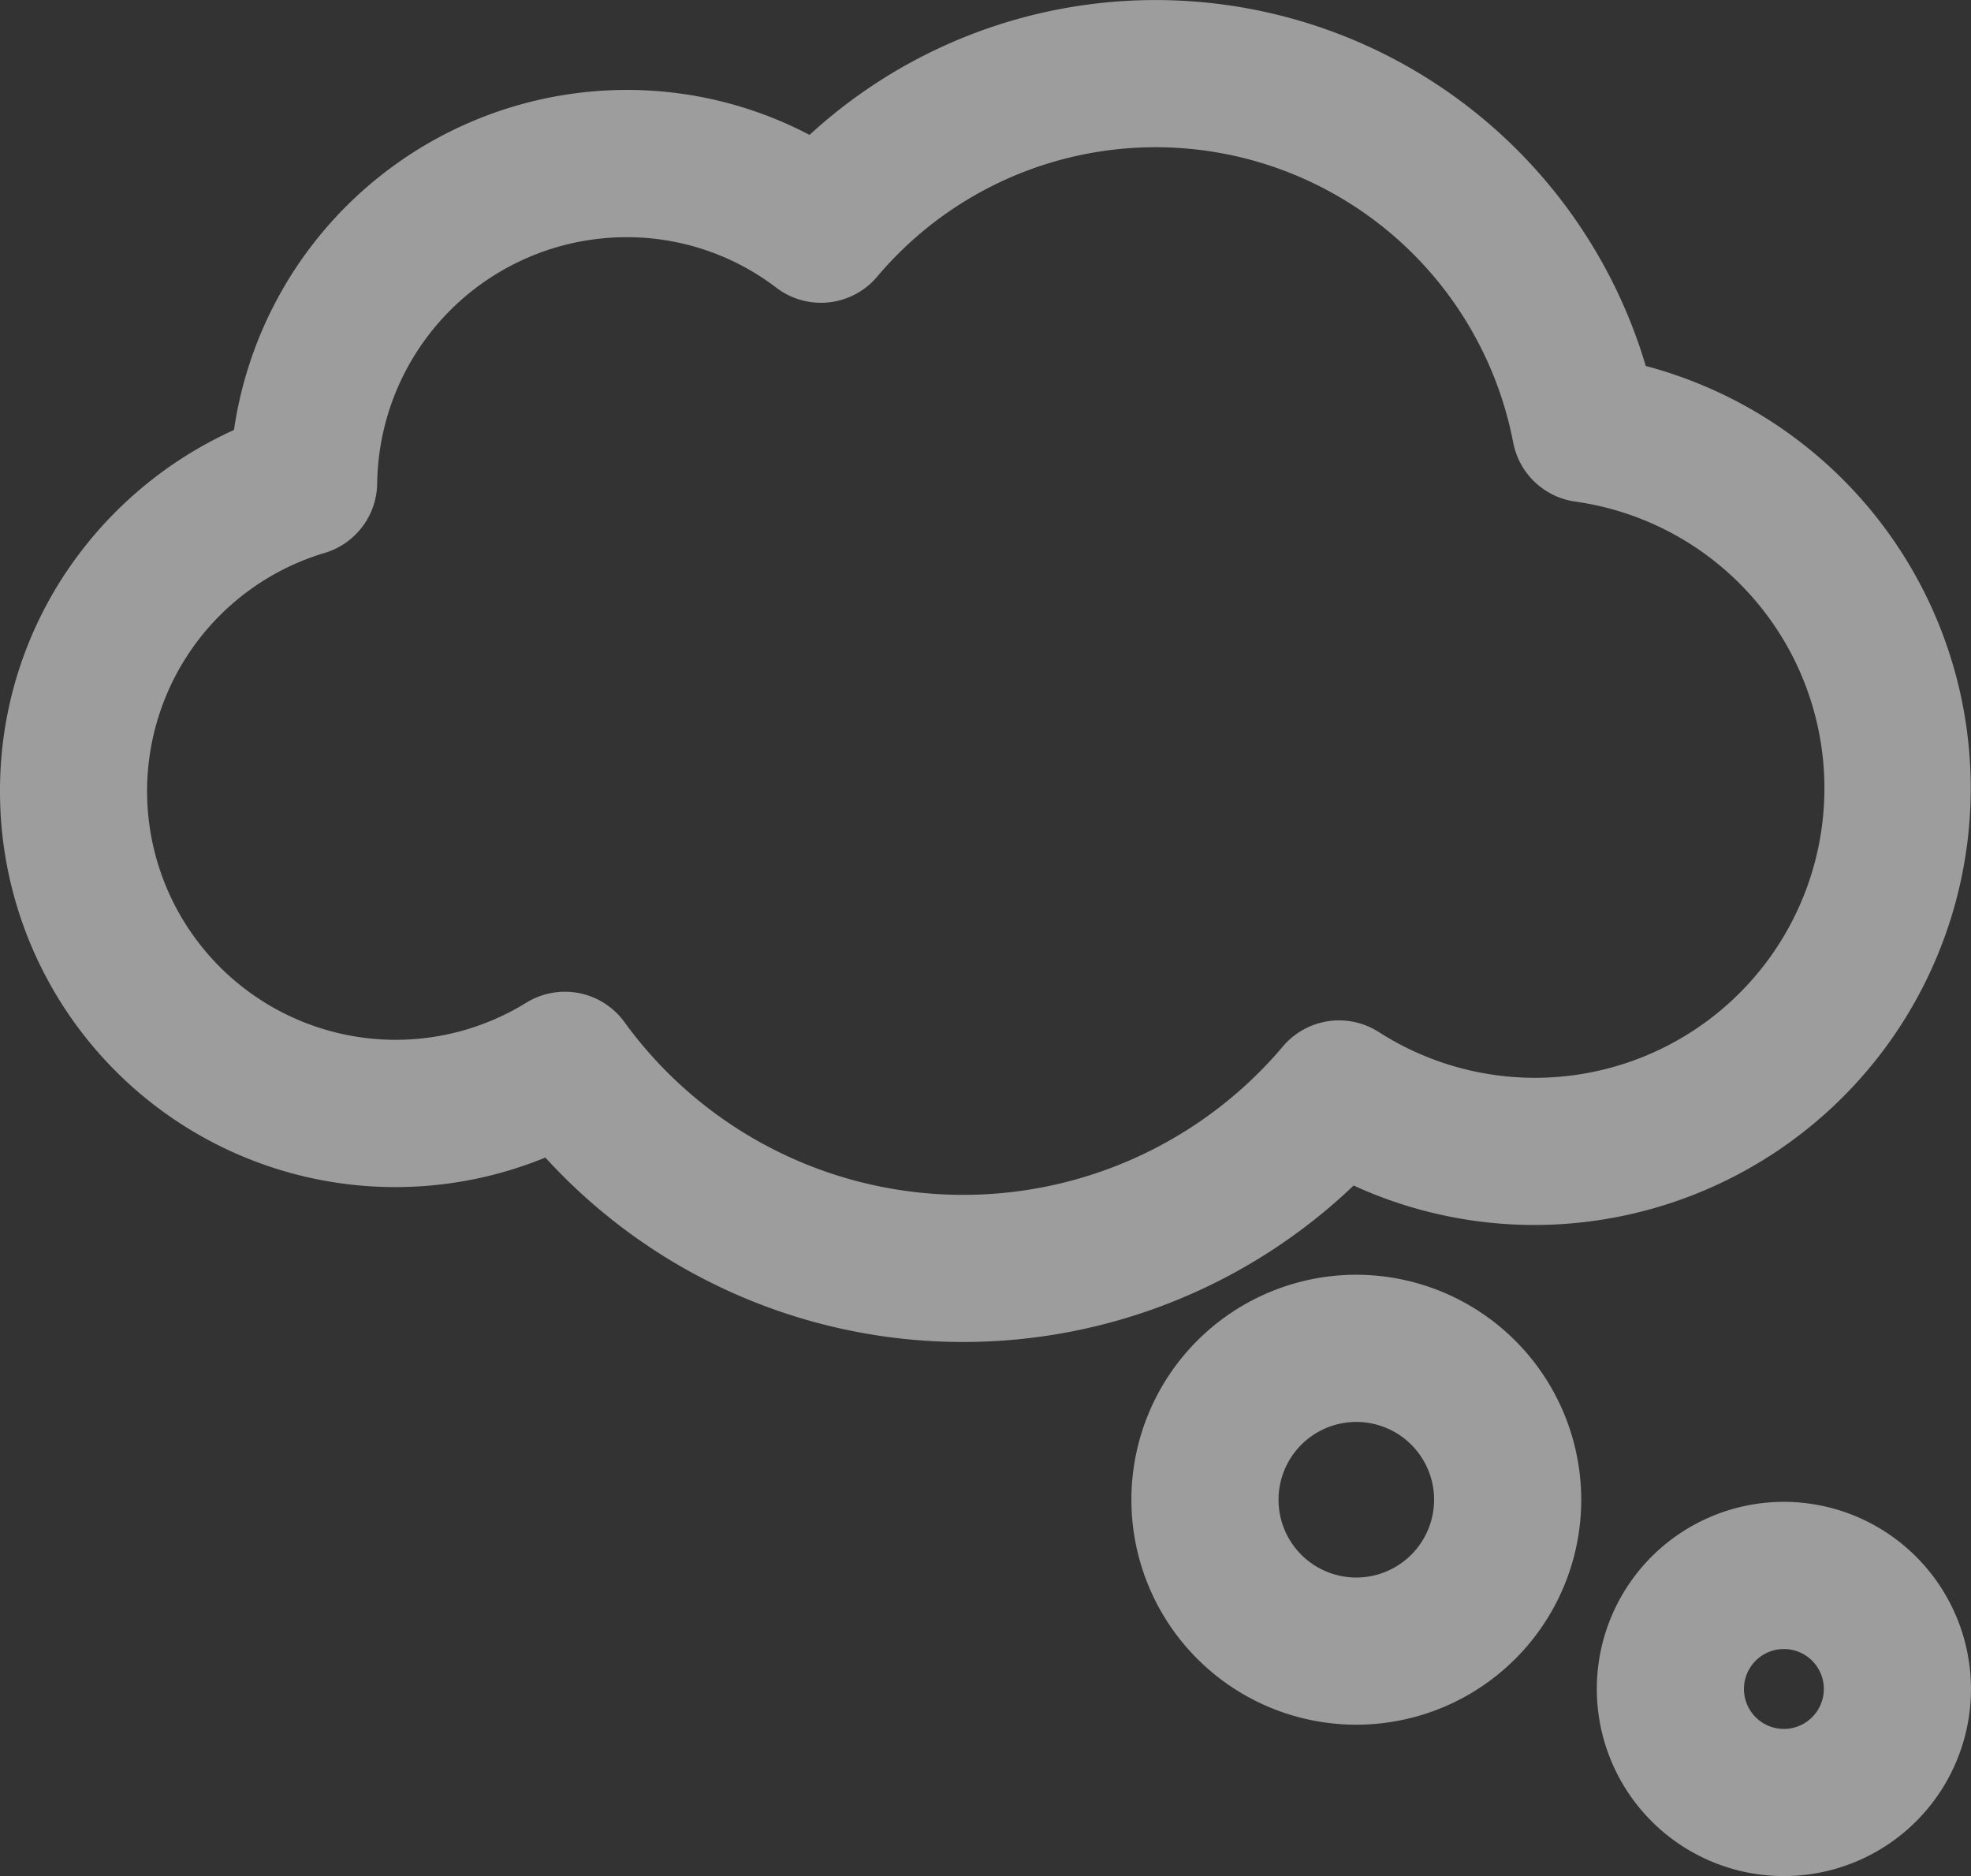
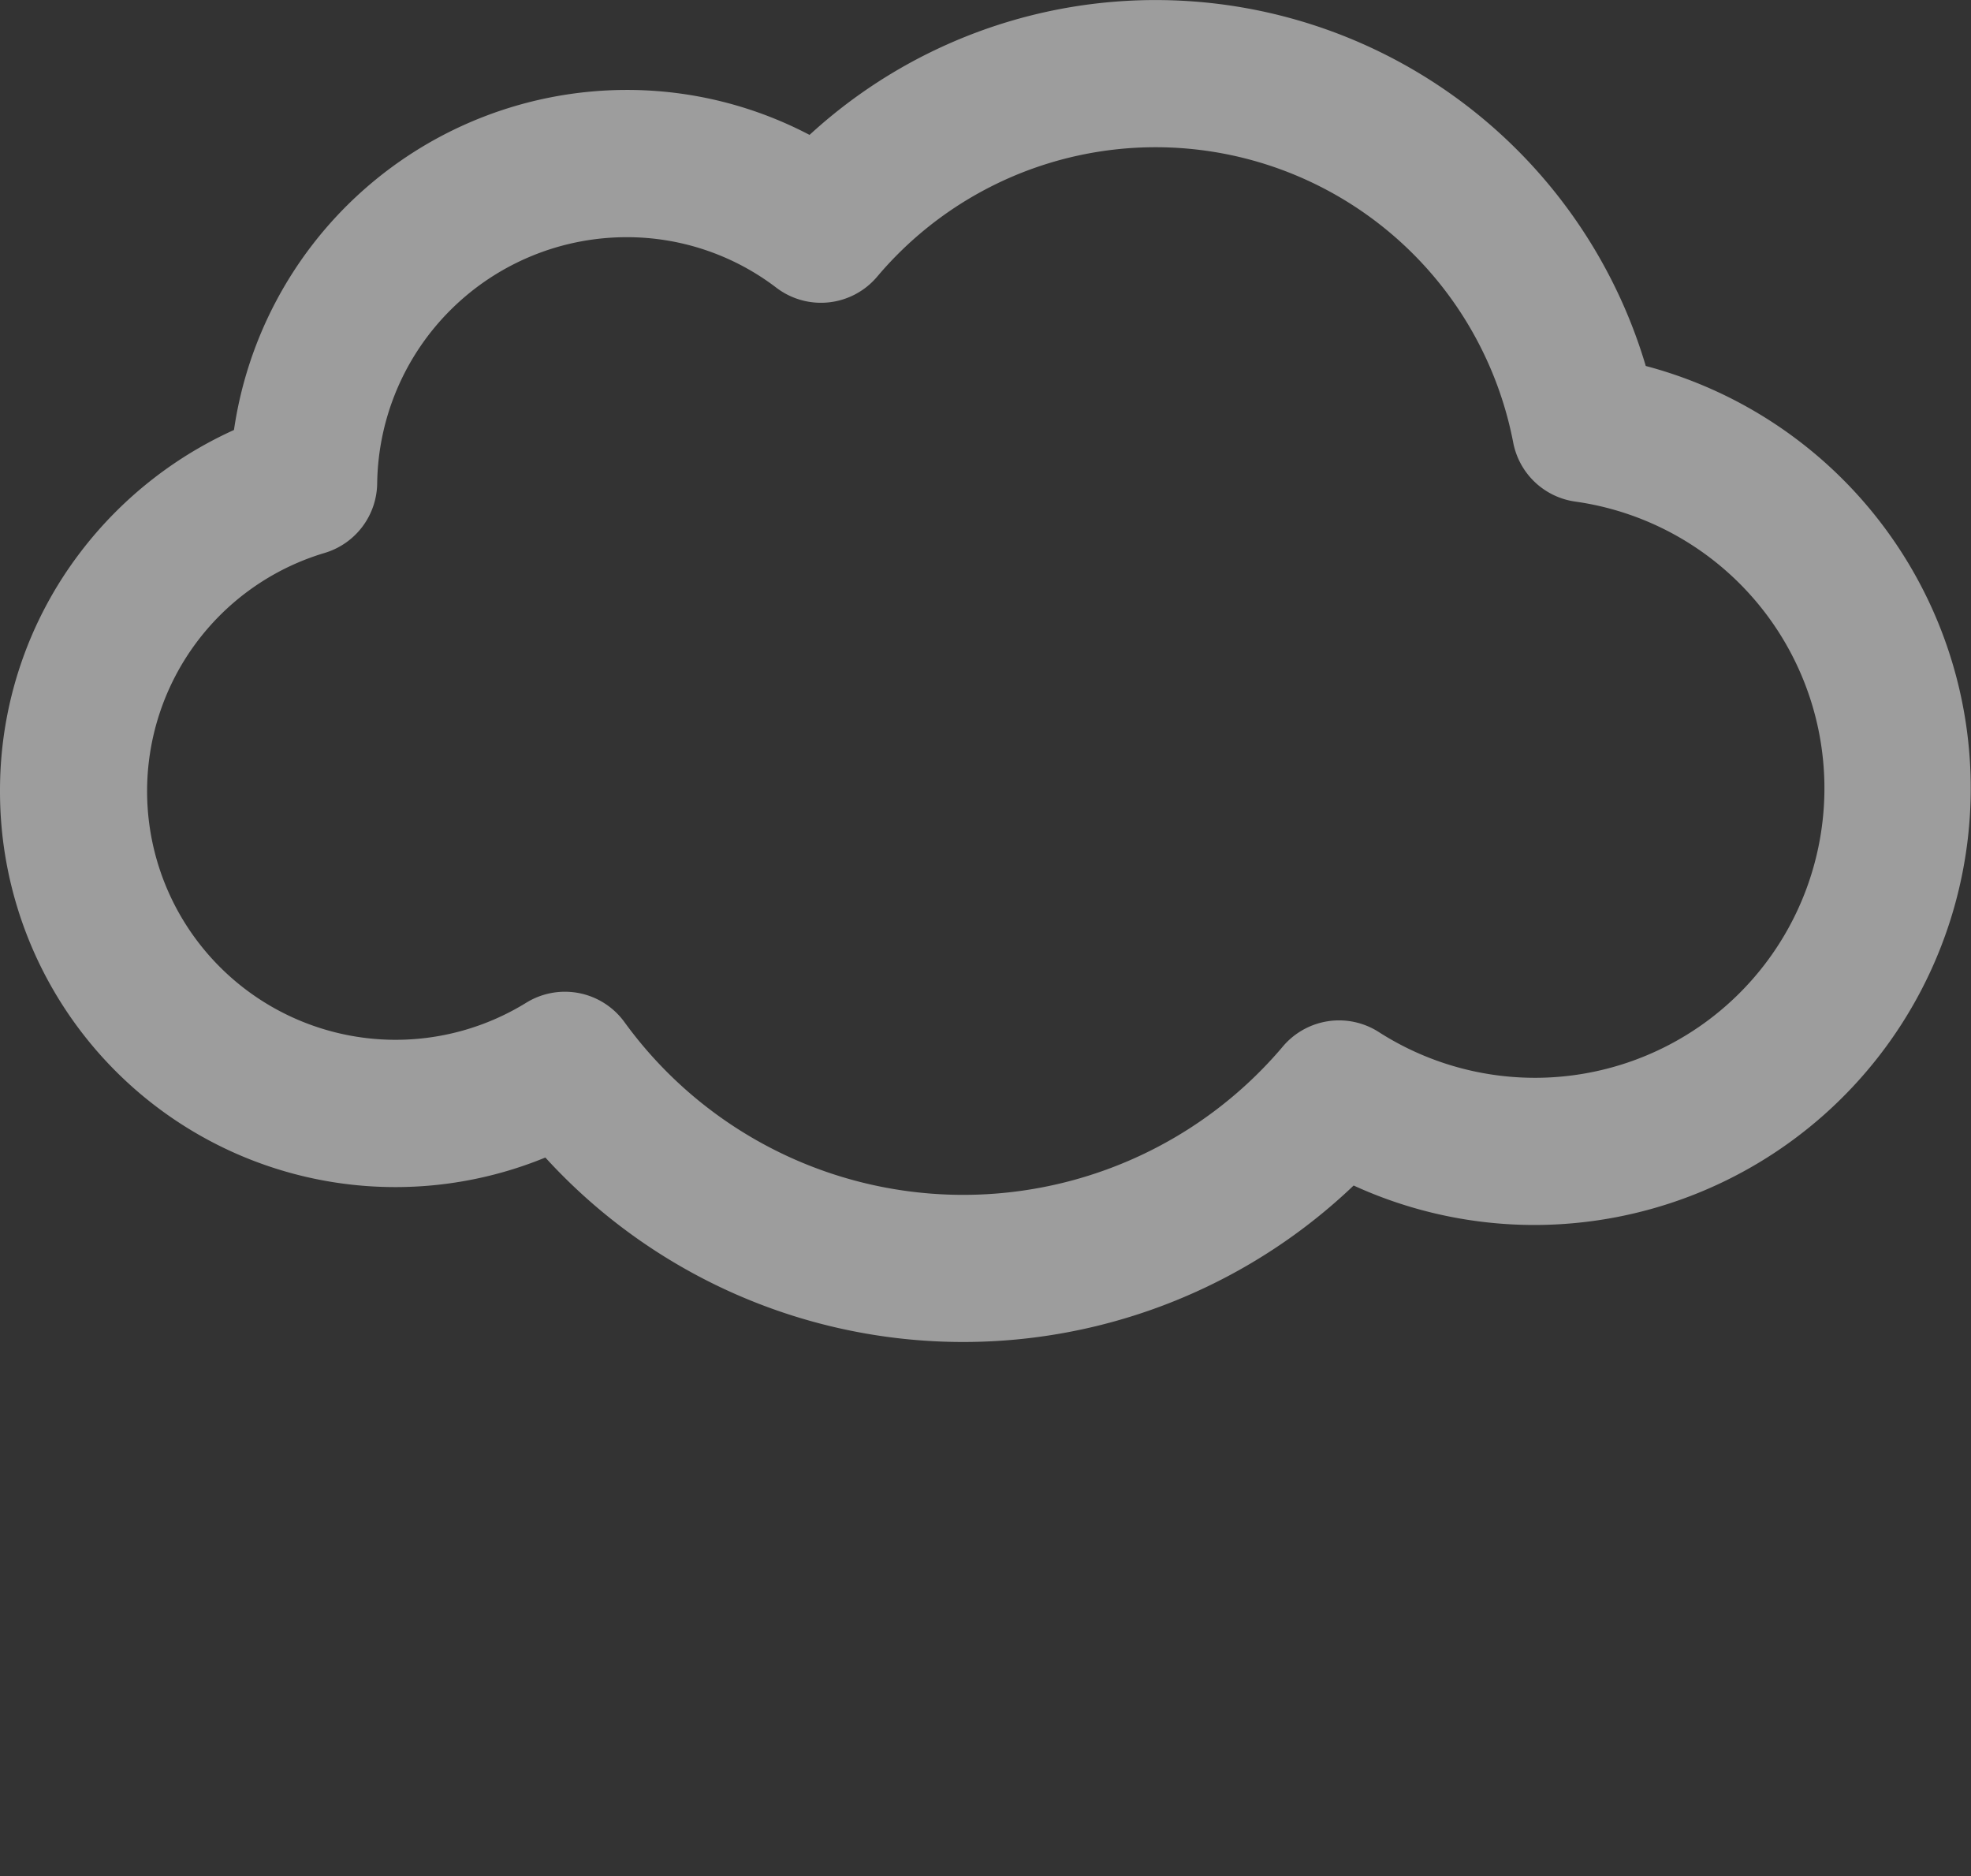
<svg xmlns="http://www.w3.org/2000/svg" width="117.25" height="111.581" viewBox="0 0 117.25 111.581">
  <rect x="0" y="0" width="117.25" height="111.581" fill="#333333" stroke="none" />
  <g id="thinking" transform="translate(1 1)" opacity="0.517">
    <g id="Group_10" data-name="Group 10" transform="translate(0 0)">
      <g id="Group_9" data-name="Group 9">
        <path id="Path_46" data-name="Path 46" d="M90.276,83.449A24.977,24.977,0,0,0,96.1,34.188,29.42,29.42,0,0,0,47.316,20.841a22.374,22.374,0,0,0-11.089-2.9A22.634,22.634,0,0,0,13.835,37.857a22.81,22.81,0,0,0-9.274,7.208A22.335,22.335,0,0,0,0,58.65,22.519,22.519,0,0,0,31.709,79.235,32.641,32.641,0,0,0,79.325,80.9,24.834,24.834,0,0,0,90.276,83.449Zm-14.19-8.979a25.9,25.9,0,0,1-40.748-1.5,3.376,3.376,0,0,0-4.508-.889,15.786,15.786,0,1,1-12.8-28.561,3.376,3.376,0,0,0,2.408-3.2A15.844,15.844,0,0,1,36.227,24.7a15.645,15.645,0,0,1,9.563,3.21,3.376,3.376,0,0,0,4.627-.508A22.666,22.666,0,0,1,90,37.728a3.377,3.377,0,0,0,2.843,2.706A18.219,18.219,0,1,1,80.477,73.813,3.376,3.376,0,0,0,76.086,74.469Z" transform="translate(0 -12.593)" fill="#fff" stroke="#fff" stroke-width="2" />
-         <path id="Path_47" data-name="Path 47" d="M311.38,349.407a12.38,12.38,0,1,0,12.38,12.38A12.394,12.394,0,0,0,311.38,349.407Zm0,18.008a5.627,5.627,0,1,1,5.627-5.627A5.634,5.634,0,0,1,311.38,367.415Z" transform="translate(-231.696 -273.591)" fill="#fff" stroke="#fff" stroke-width="2" />
-         <path id="Path_48" data-name="Path 48" d="M432.129,409.407a10.129,10.129,0,1,0,10.129,10.129A10.141,10.141,0,0,0,432.129,409.407Zm0,13.506a3.376,3.376,0,1,1,3.376-3.376A3.38,3.38,0,0,1,432.129,422.913Z" transform="translate(-327.009 -320.085)" fill="#fff" stroke="#fff" stroke-width="2" />
      </g>
    </g>
  </g>
</svg>